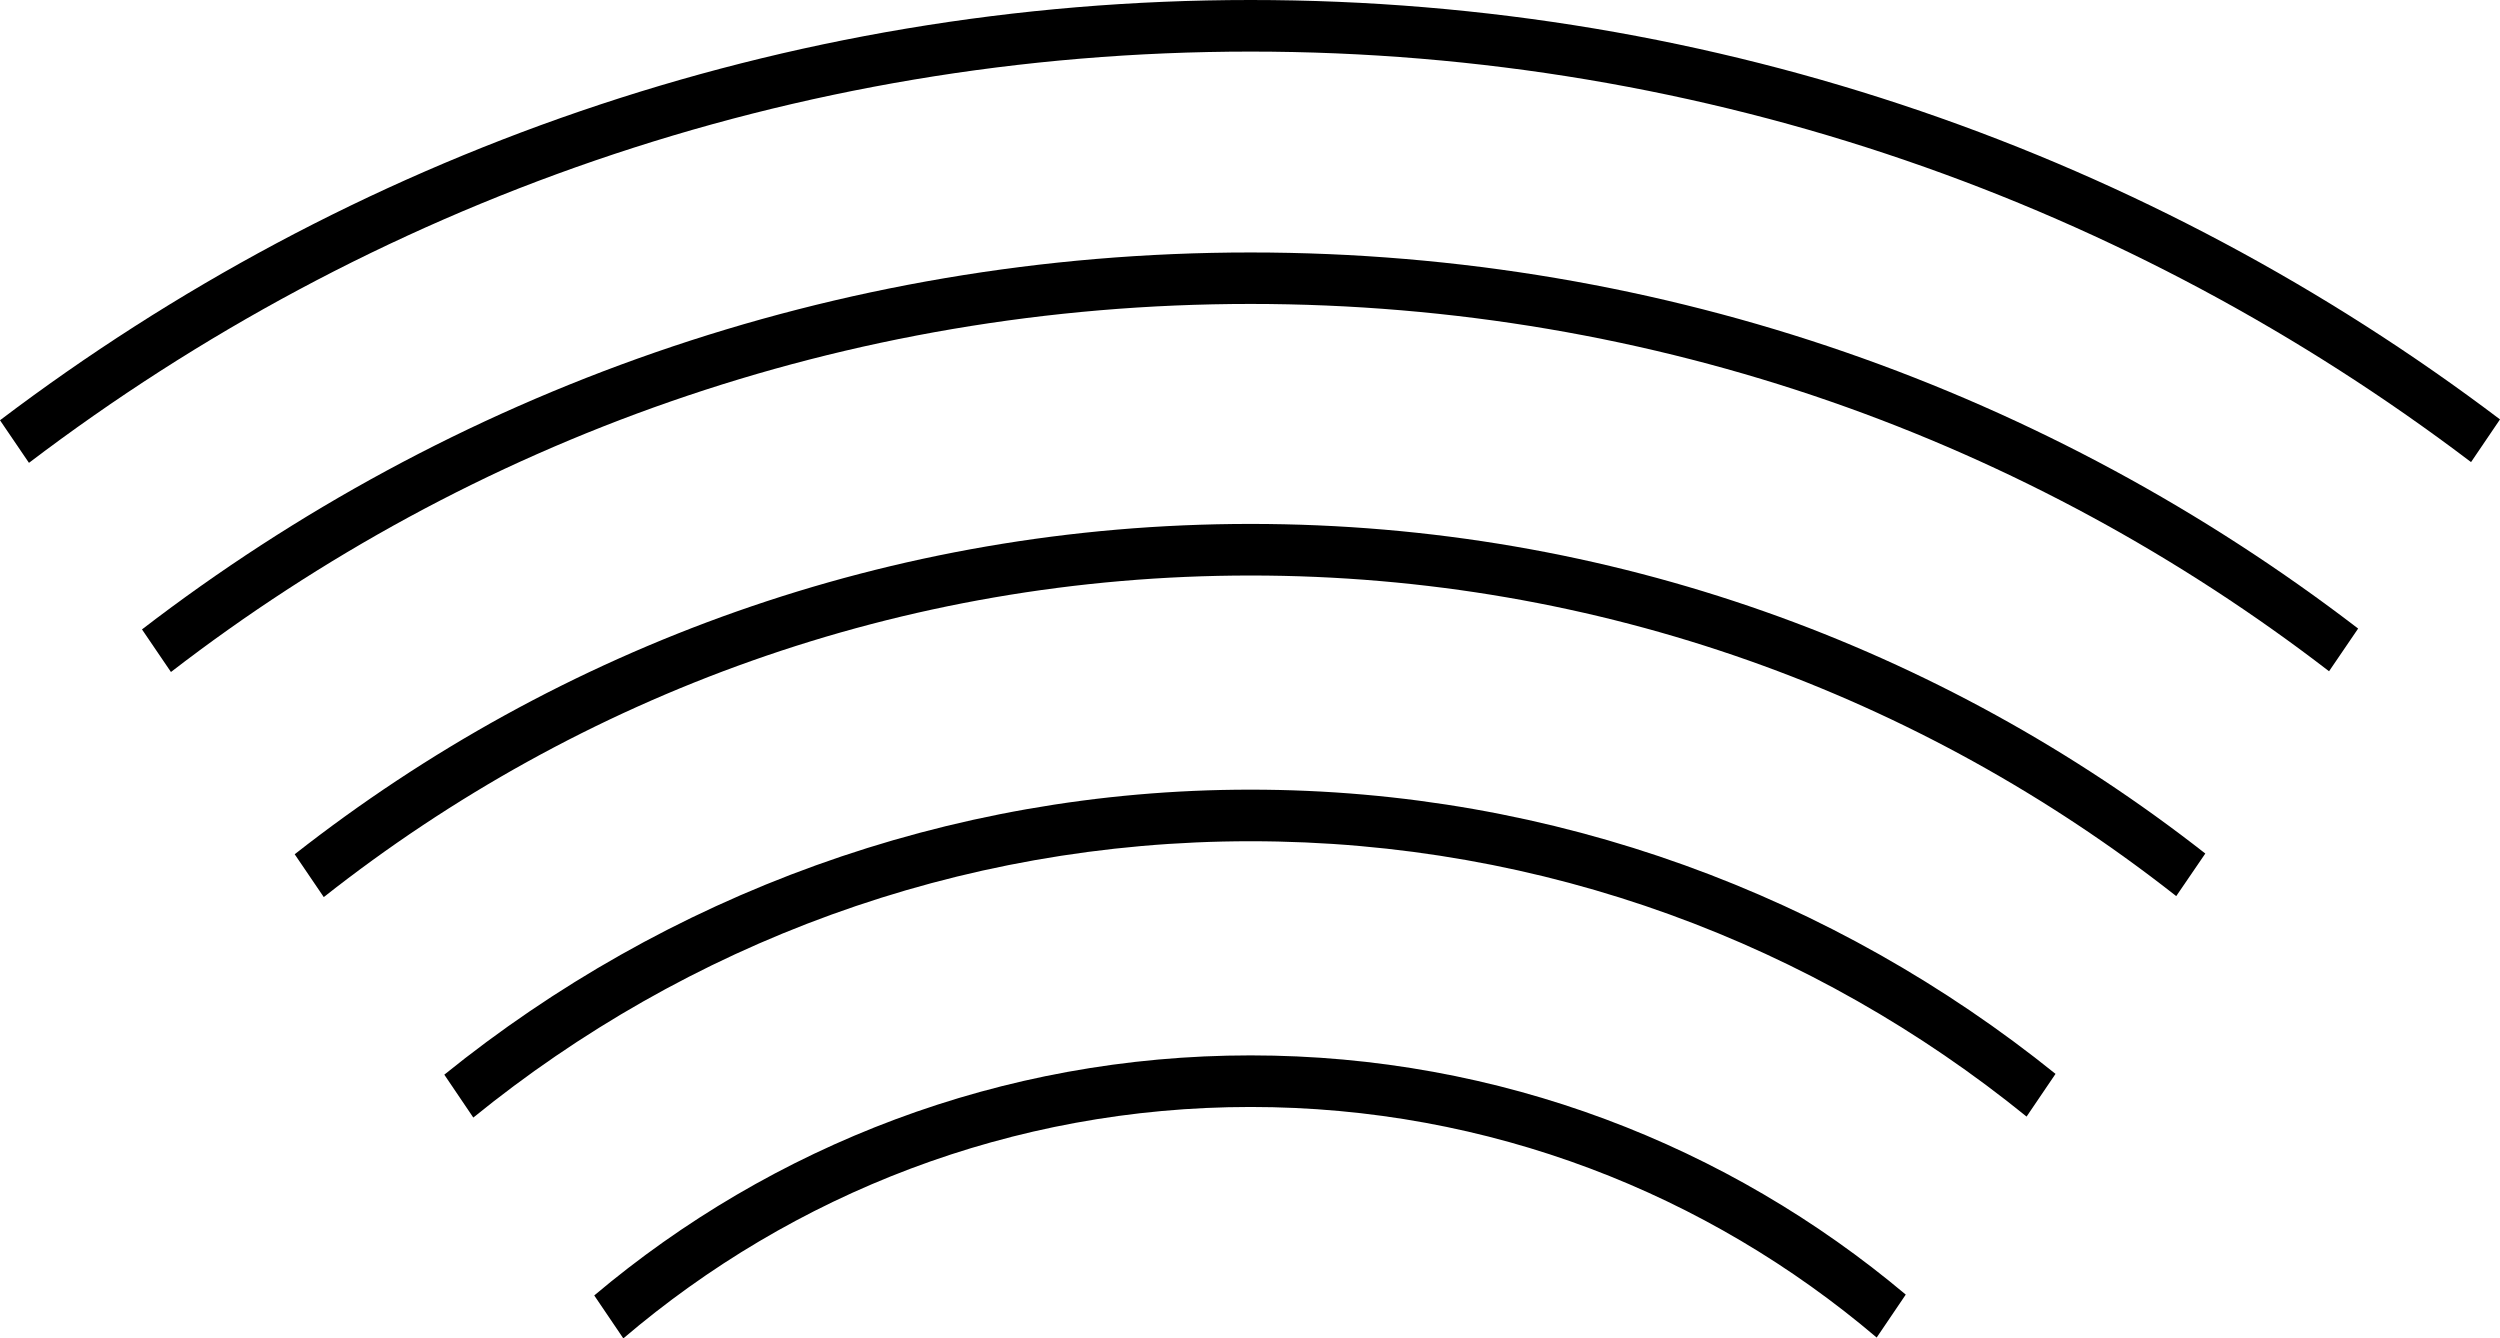
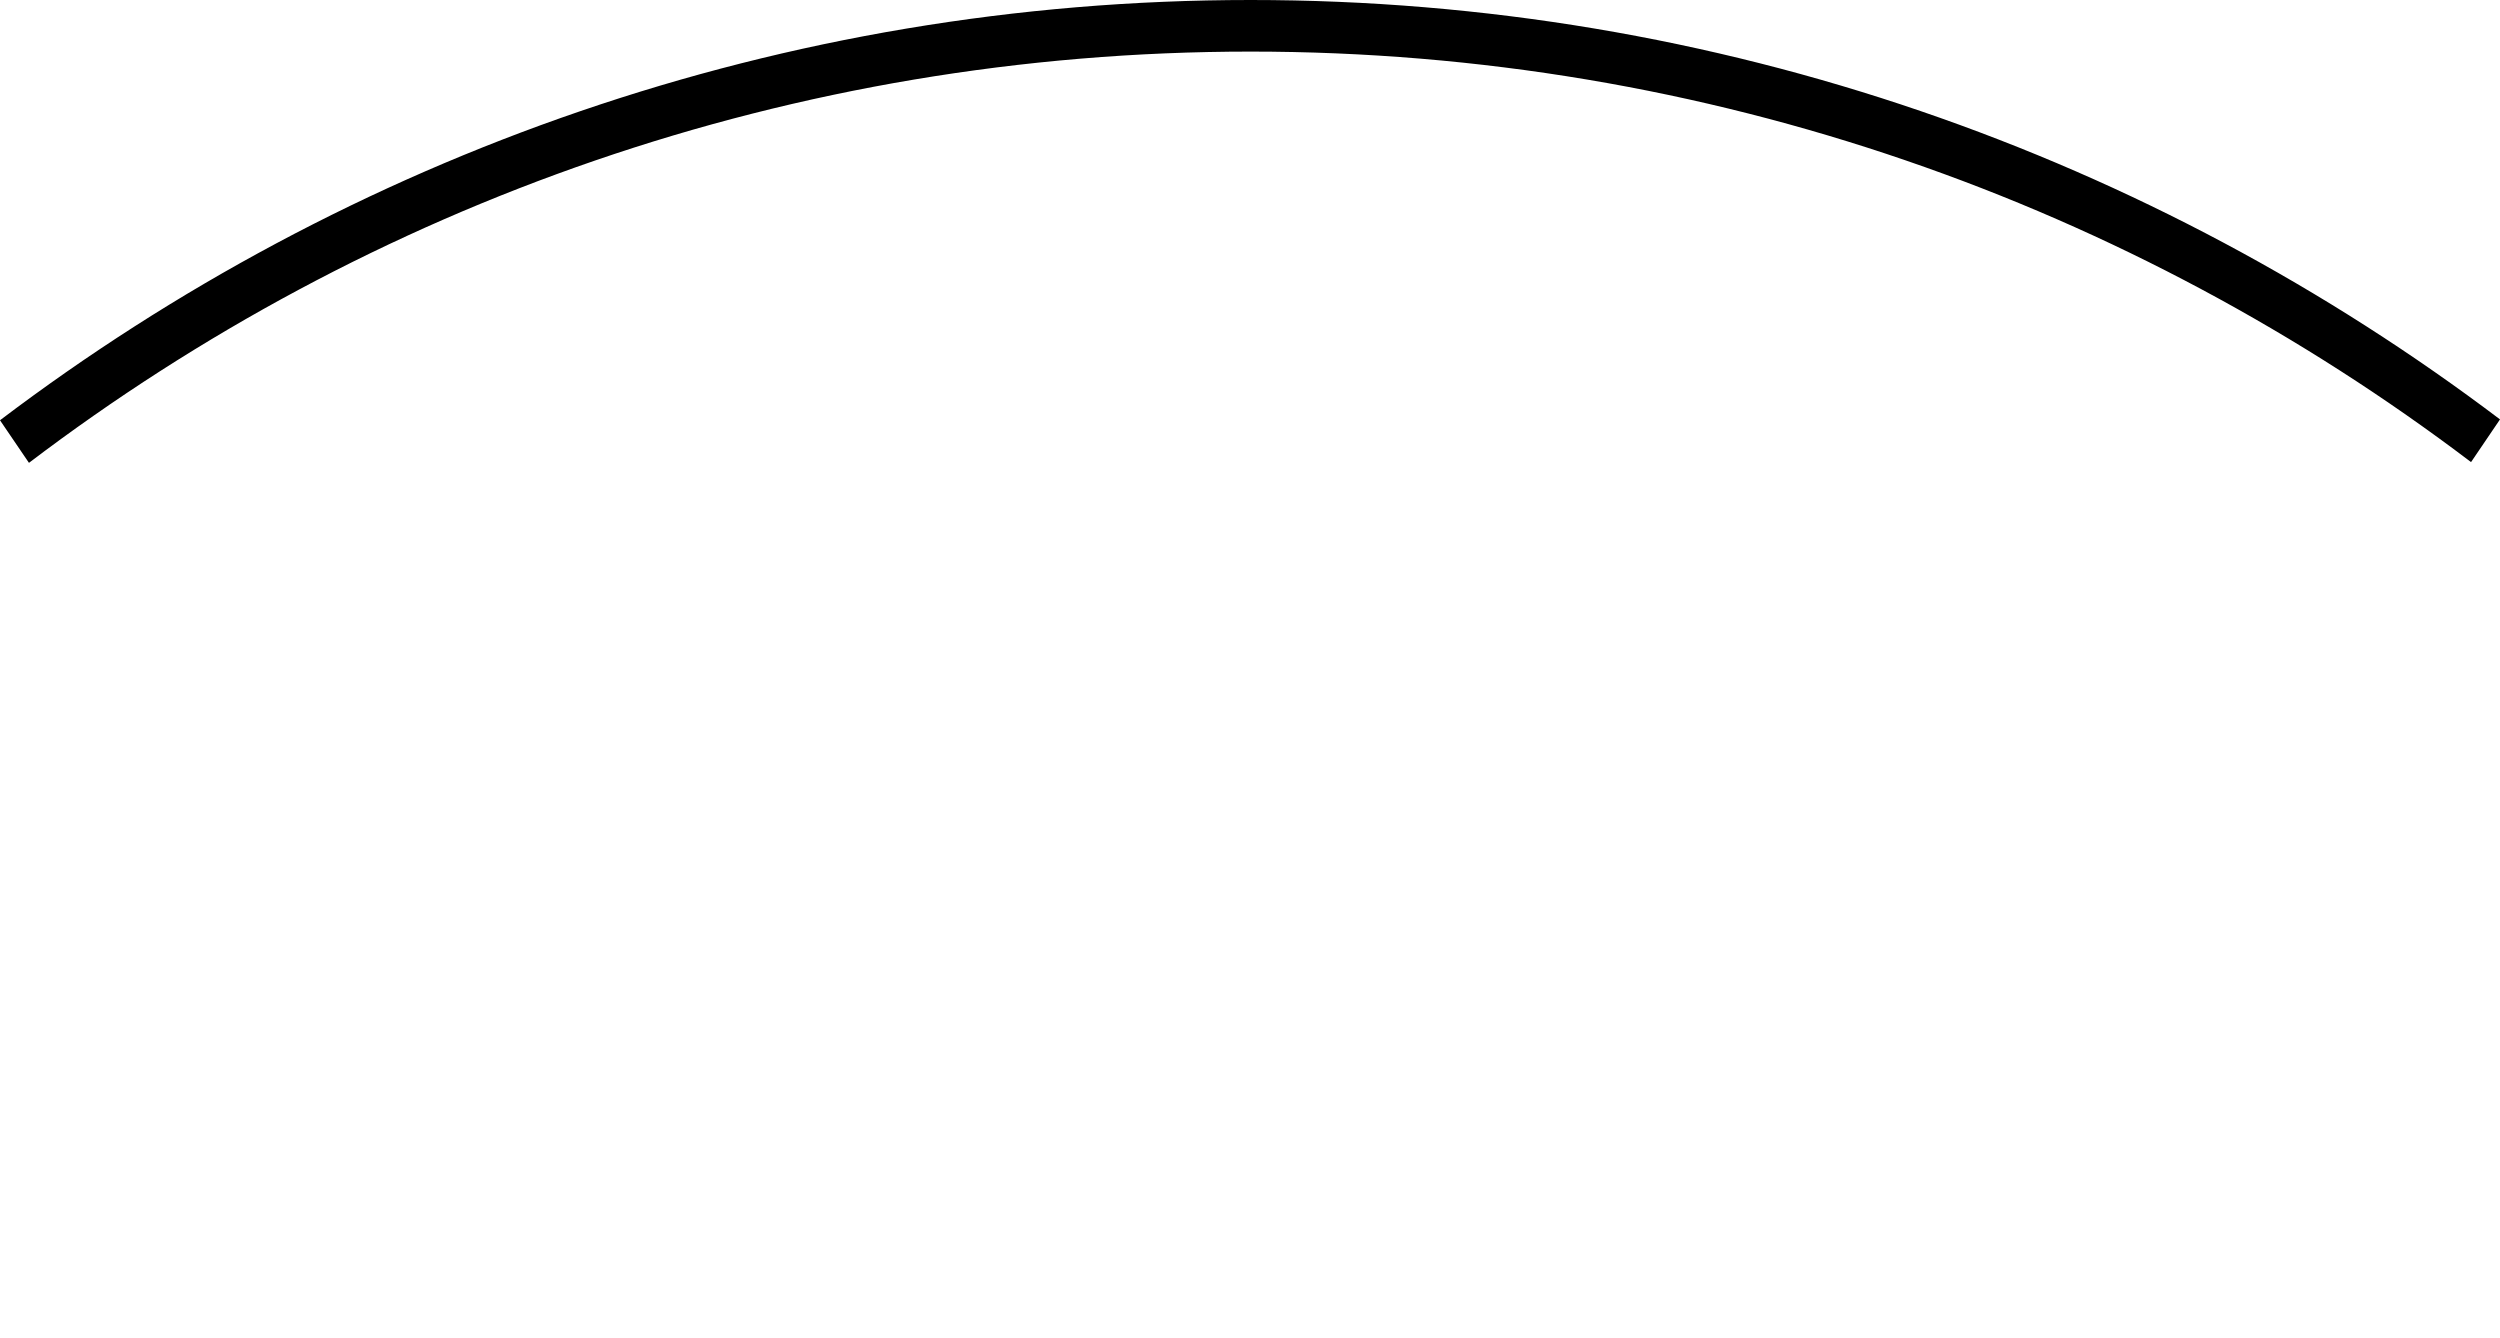
<svg xmlns="http://www.w3.org/2000/svg" width="20.547px" height="11px" viewBox="0 0 20.547 11" version="1.1">
  <title>wifi</title>
  <g id="Light" stroke="none" stroke-width="1" fill="none" fill-rule="evenodd">
    <g id="Venue-Page---Light" transform="translate(-40, -1318)" fill="#000000" fill-rule="nonzero">
      <g id="wifi" transform="translate(40, 1318)">
-         <path d="M3.652,8.833 L3.89,9.185 C5.636,7.767 7.859,6.914 10.278,6.914 C12.697,6.914 14.912,7.762 16.656,9.177 L16.894,8.826 C15.082,7.366 12.779,6.49 10.277,6.49 C7.774,6.49 5.464,7.368 3.651,8.833 L3.652,8.833 Z" id="Path" />
-         <path d="M4.884,10.647 L5.123,11 C6.513,9.815 8.313,9.098 10.278,9.098 C12.242,9.098 14.034,9.812 15.424,10.993 L15.663,10.64 C14.206,9.415 12.327,8.674 10.278,8.674 C8.228,8.674 6.342,9.418 4.884,10.647 Z" id="Path" />
-         <path d="M1.167,5.173 L1.405,5.523 C3.864,3.627 6.941,2.498 10.278,2.498 C13.614,2.498 16.685,3.625 19.142,5.517 L19.381,5.166 C16.856,3.229 13.7,2.075 10.278,2.075 C6.856,2.075 3.693,3.231 1.167,5.173 Z" id="Path" />
        <path d="M0,3.454 L0.238,3.804 C3.03,1.684 6.509,0.424 10.278,0.424 C14.046,0.424 17.519,1.682 20.309,3.798 L20.547,3.447 C17.688,1.285 14.13,0 10.278,0 C6.426,0 2.861,1.287 0,3.454 Z" id="Path" />
-         <path d="M2.422,7.021 L2.661,7.373 C4.759,5.718 7.405,4.73 10.278,4.73 C13.15,4.73 15.789,5.715 17.886,7.365 L18.125,7.015 C15.96,5.319 13.235,4.306 10.278,4.306 C7.321,4.306 4.588,5.321 2.422,7.021 Z" id="Path" />
      </g>
    </g>
  </g>
</svg>